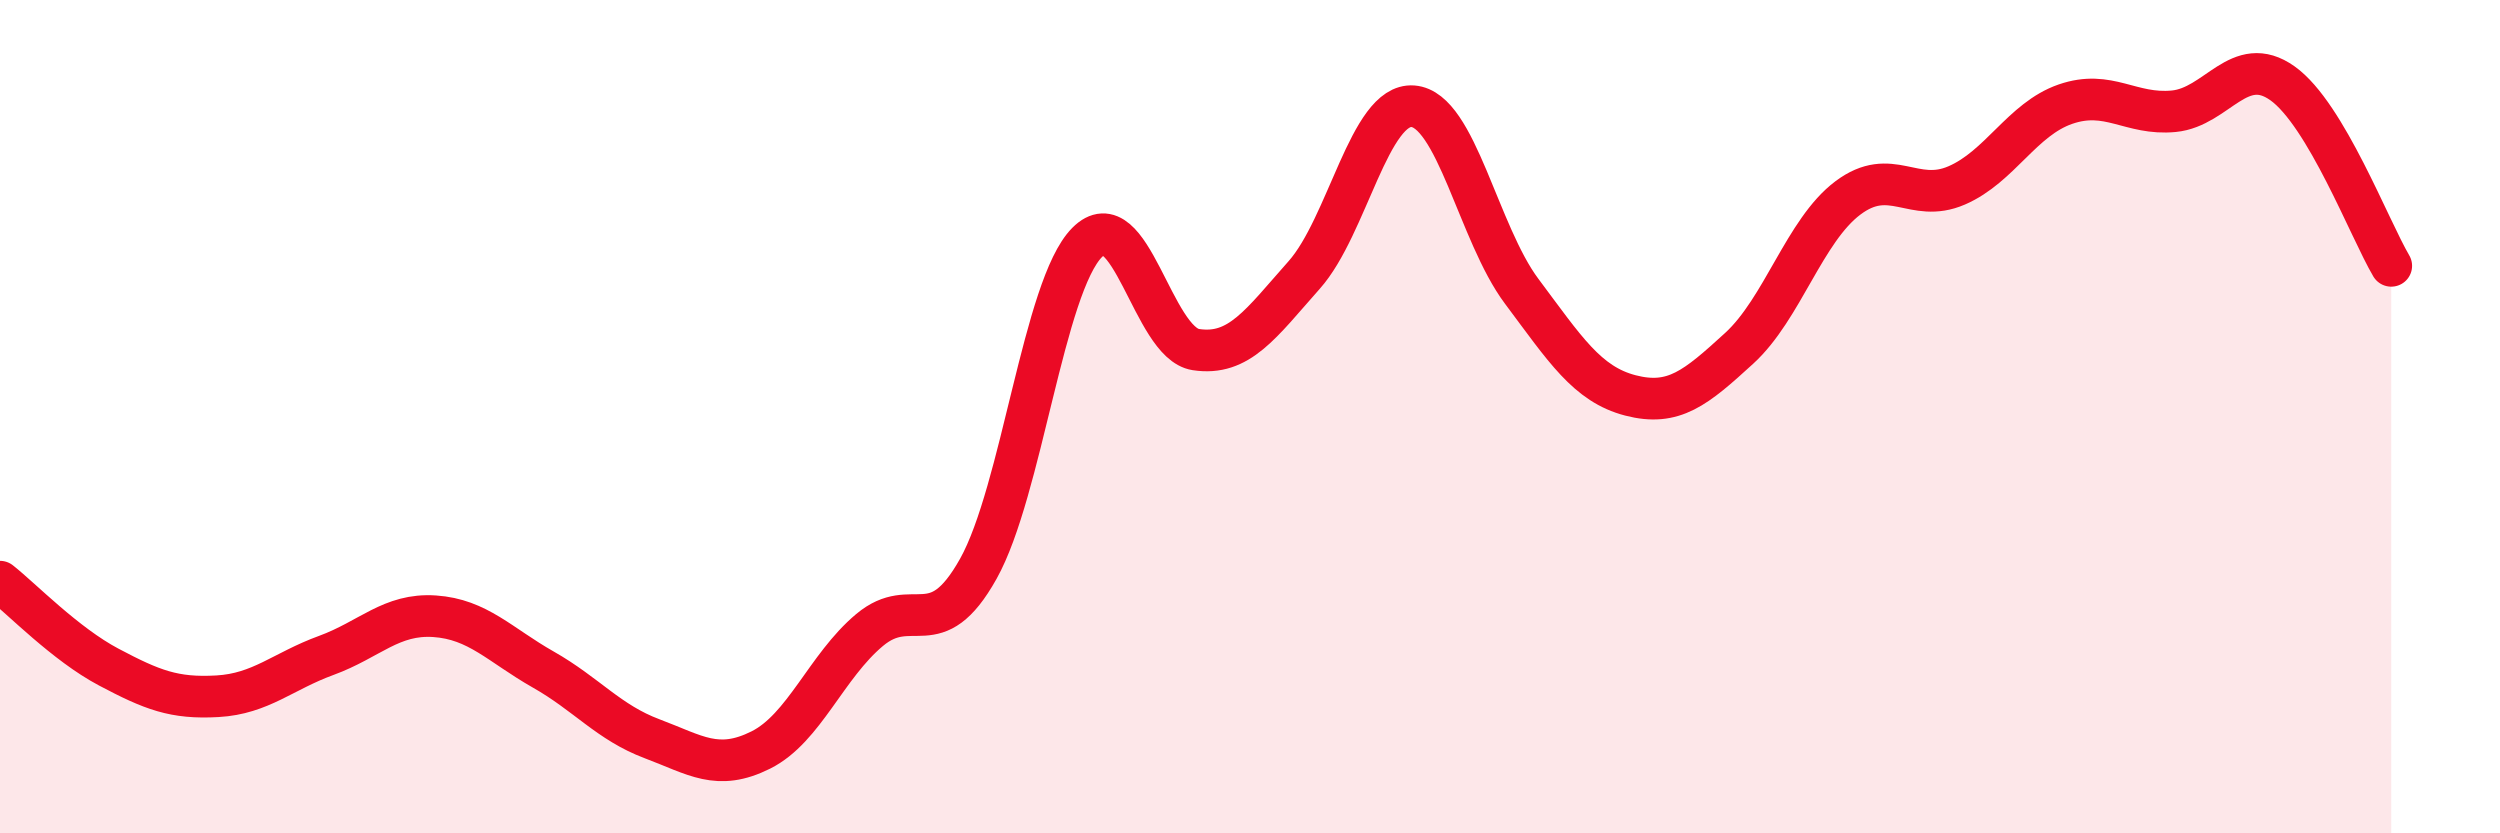
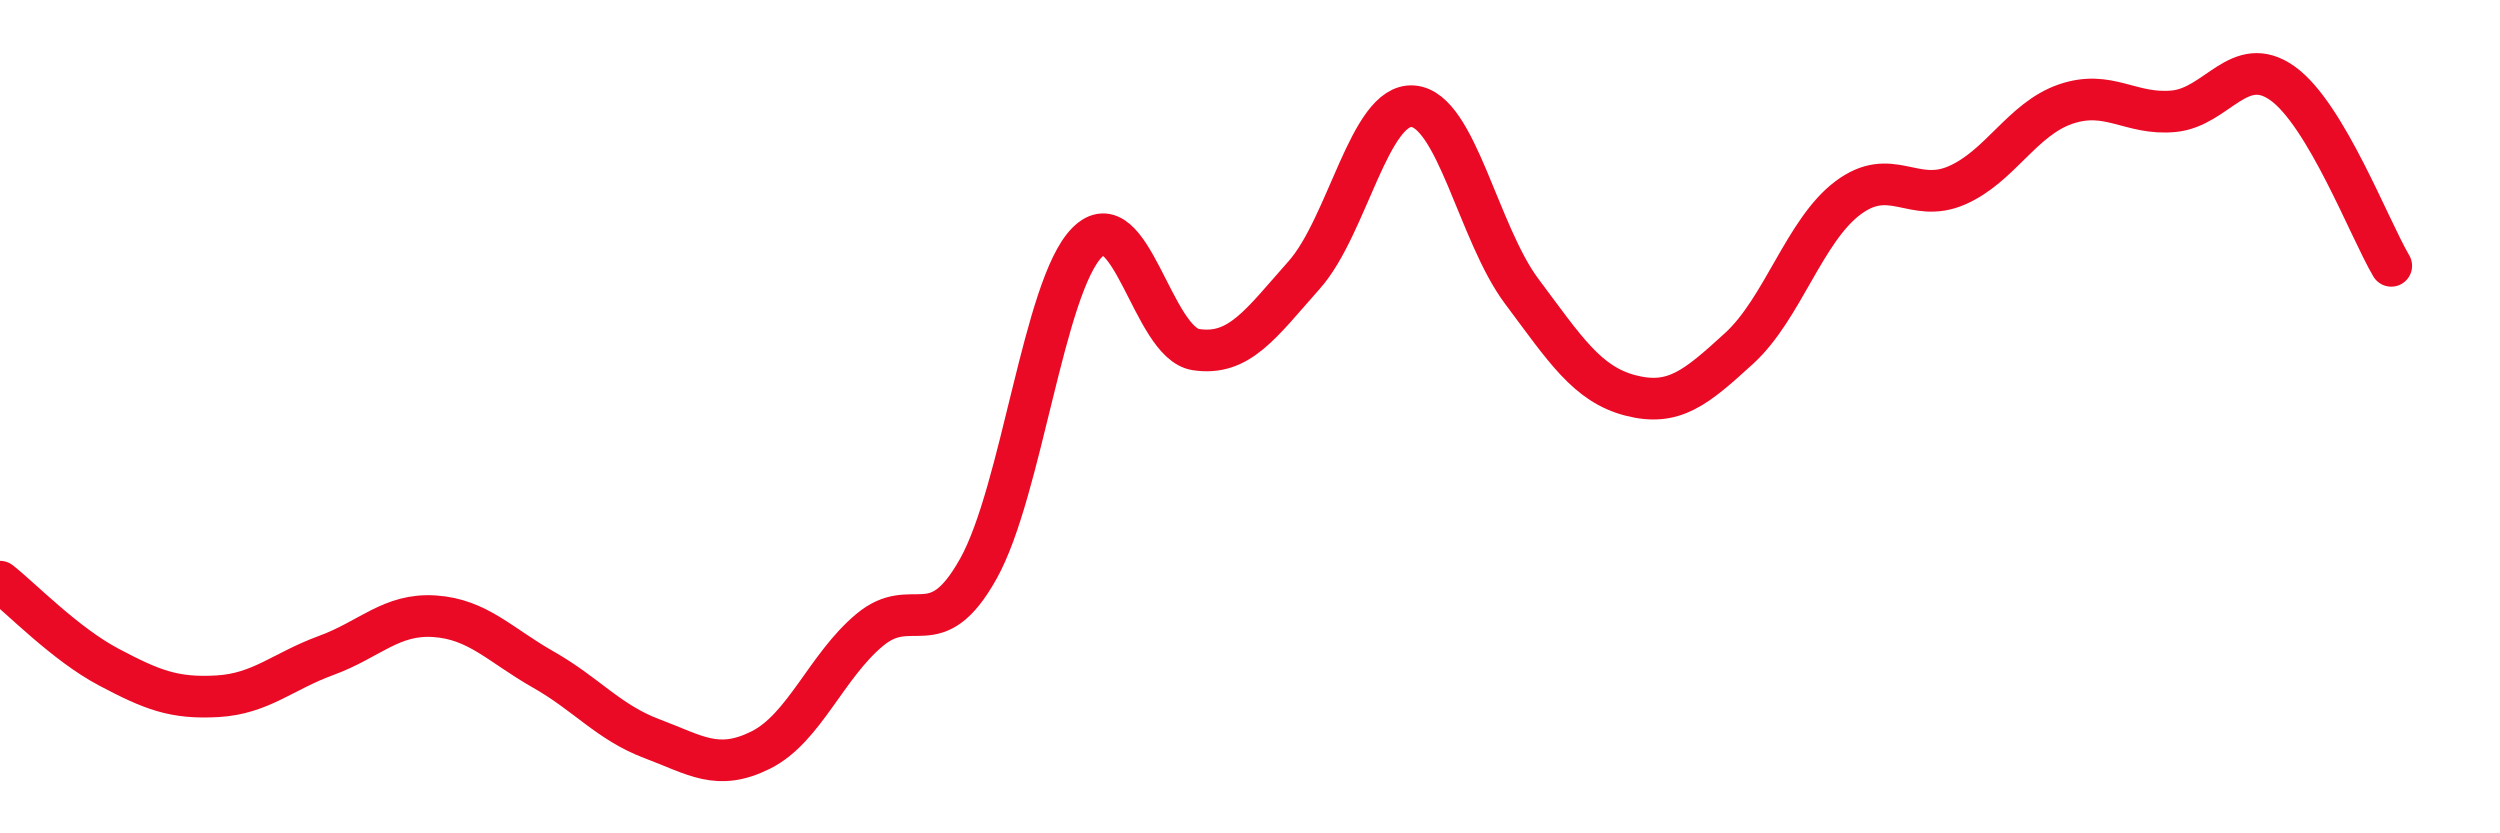
<svg xmlns="http://www.w3.org/2000/svg" width="60" height="20" viewBox="0 0 60 20">
-   <path d="M 0,13.96 C 0.52,14.37 1.57,15.46 2.61,16.01 C 3.65,16.56 4.18,16.77 5.22,16.71 C 6.26,16.65 6.79,16.11 7.83,15.73 C 8.87,15.35 9.39,14.72 10.43,14.79 C 11.47,14.86 12,15.48 13.04,16.07 C 14.08,16.66 14.61,17.34 15.65,17.73 C 16.69,18.12 17.22,18.52 18.26,18 C 19.3,17.48 19.83,15.99 20.87,15.12 C 21.91,14.25 22.44,15.51 23.48,13.65 C 24.52,11.79 25.05,6.87 26.09,5.82 C 27.13,4.77 27.66,8.23 28.7,8.39 C 29.74,8.55 30.26,7.77 31.3,6.6 C 32.34,5.43 32.87,2.47 33.91,2.55 C 34.95,2.63 35.48,5.6 36.52,6.99 C 37.56,8.38 38.09,9.22 39.13,9.49 C 40.17,9.76 40.7,9.31 41.74,8.36 C 42.78,7.41 43.31,5.53 44.35,4.75 C 45.39,3.97 45.92,4.9 46.96,4.45 C 48,4 48.53,2.86 49.57,2.5 C 50.61,2.14 51.13,2.77 52.17,2.67 C 53.21,2.57 53.74,1.26 54.78,2 C 55.82,2.74 56.87,5.5 57.39,6.38L57.39 20L0 20Z" fill="#EB0A25" opacity="0.1" stroke-linecap="round" stroke-linejoin="round" />
  <path d="M 0,13.96 C 0.52,14.37 1.57,15.46 2.61,16.01 C 3.65,16.56 4.18,16.77 5.22,16.71 C 6.26,16.65 6.79,16.11 7.83,15.73 C 8.87,15.35 9.39,14.72 10.43,14.79 C 11.47,14.86 12,15.48 13.04,16.07 C 14.08,16.66 14.61,17.34 15.65,17.73 C 16.69,18.12 17.22,18.52 18.26,18 C 19.3,17.48 19.83,15.99 20.87,15.12 C 21.91,14.25 22.44,15.51 23.48,13.65 C 24.52,11.79 25.05,6.87 26.09,5.82 C 27.13,4.77 27.66,8.23 28.7,8.39 C 29.74,8.55 30.26,7.77 31.3,6.6 C 32.34,5.43 32.87,2.47 33.91,2.55 C 34.95,2.63 35.48,5.6 36.52,6.99 C 37.56,8.38 38.09,9.22 39.13,9.49 C 40.17,9.76 40.7,9.31 41.74,8.36 C 42.78,7.41 43.31,5.53 44.35,4.75 C 45.39,3.97 45.92,4.9 46.96,4.45 C 48,4 48.53,2.86 49.57,2.5 C 50.61,2.14 51.13,2.77 52.17,2.67 C 53.21,2.57 53.74,1.26 54.78,2 C 55.82,2.74 56.87,5.5 57.39,6.38" stroke="#EB0A25" stroke-width="1" fill="none" stroke-linecap="round" stroke-linejoin="round" />
</svg>